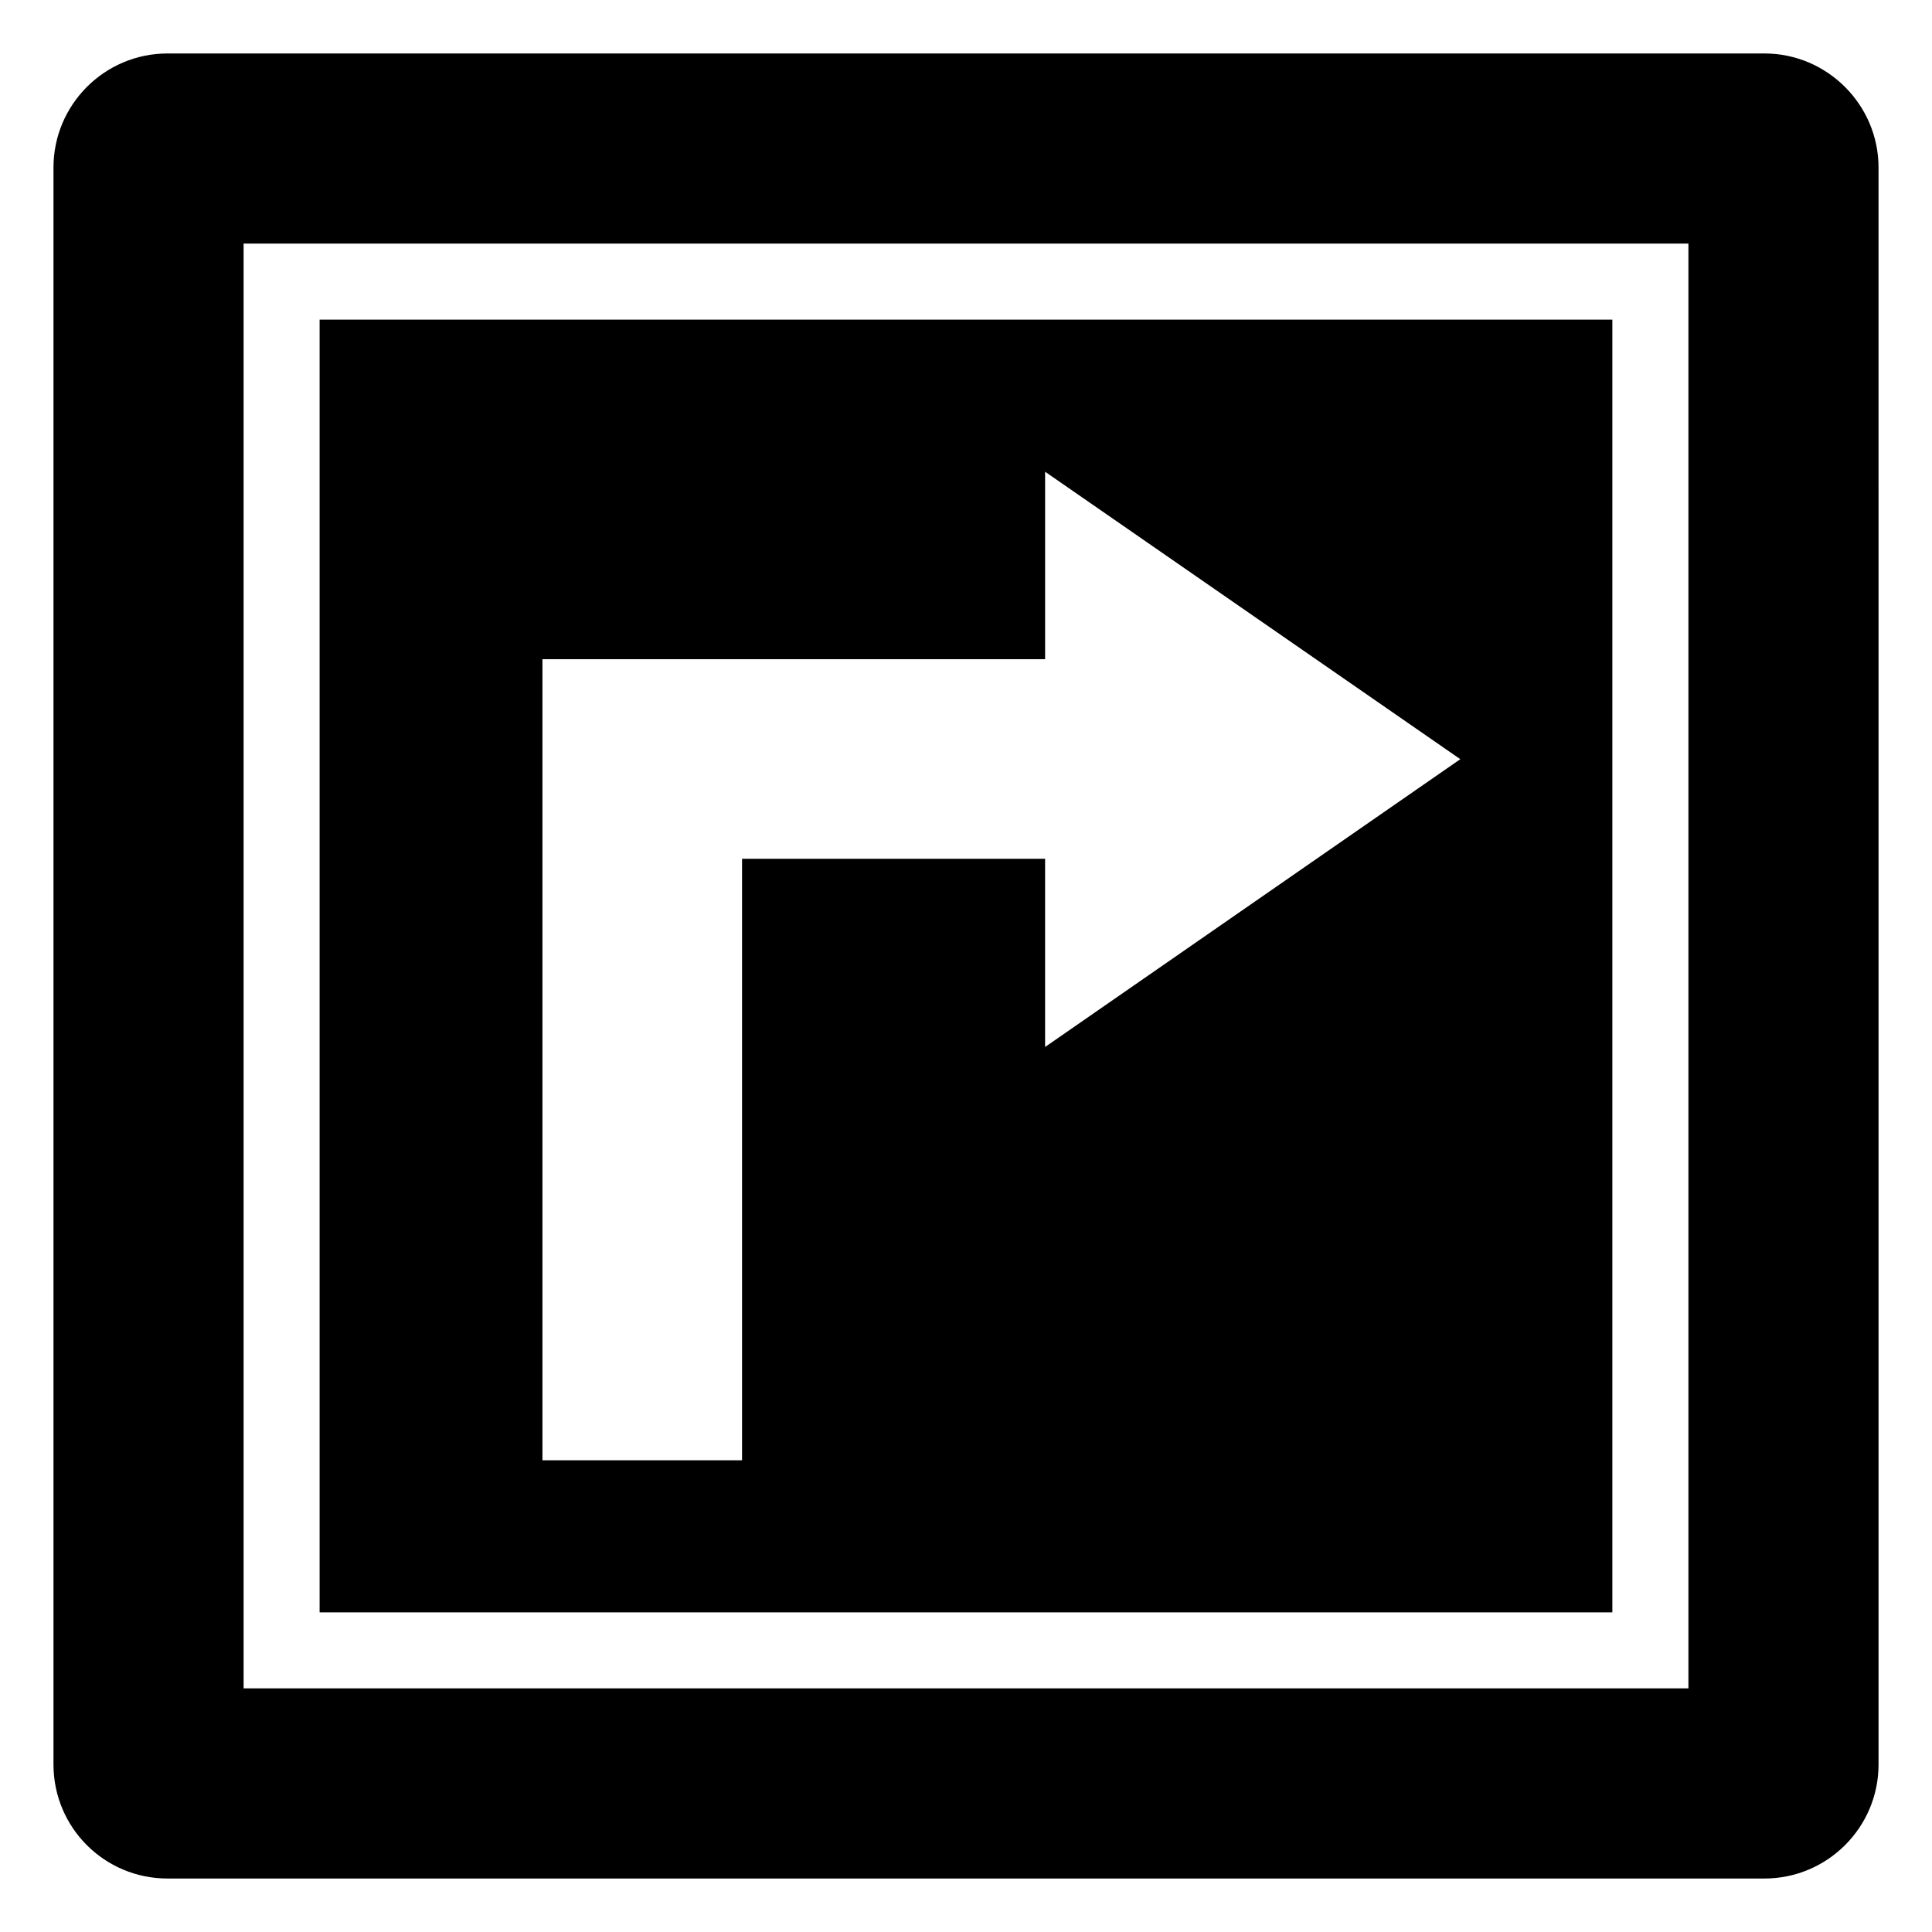
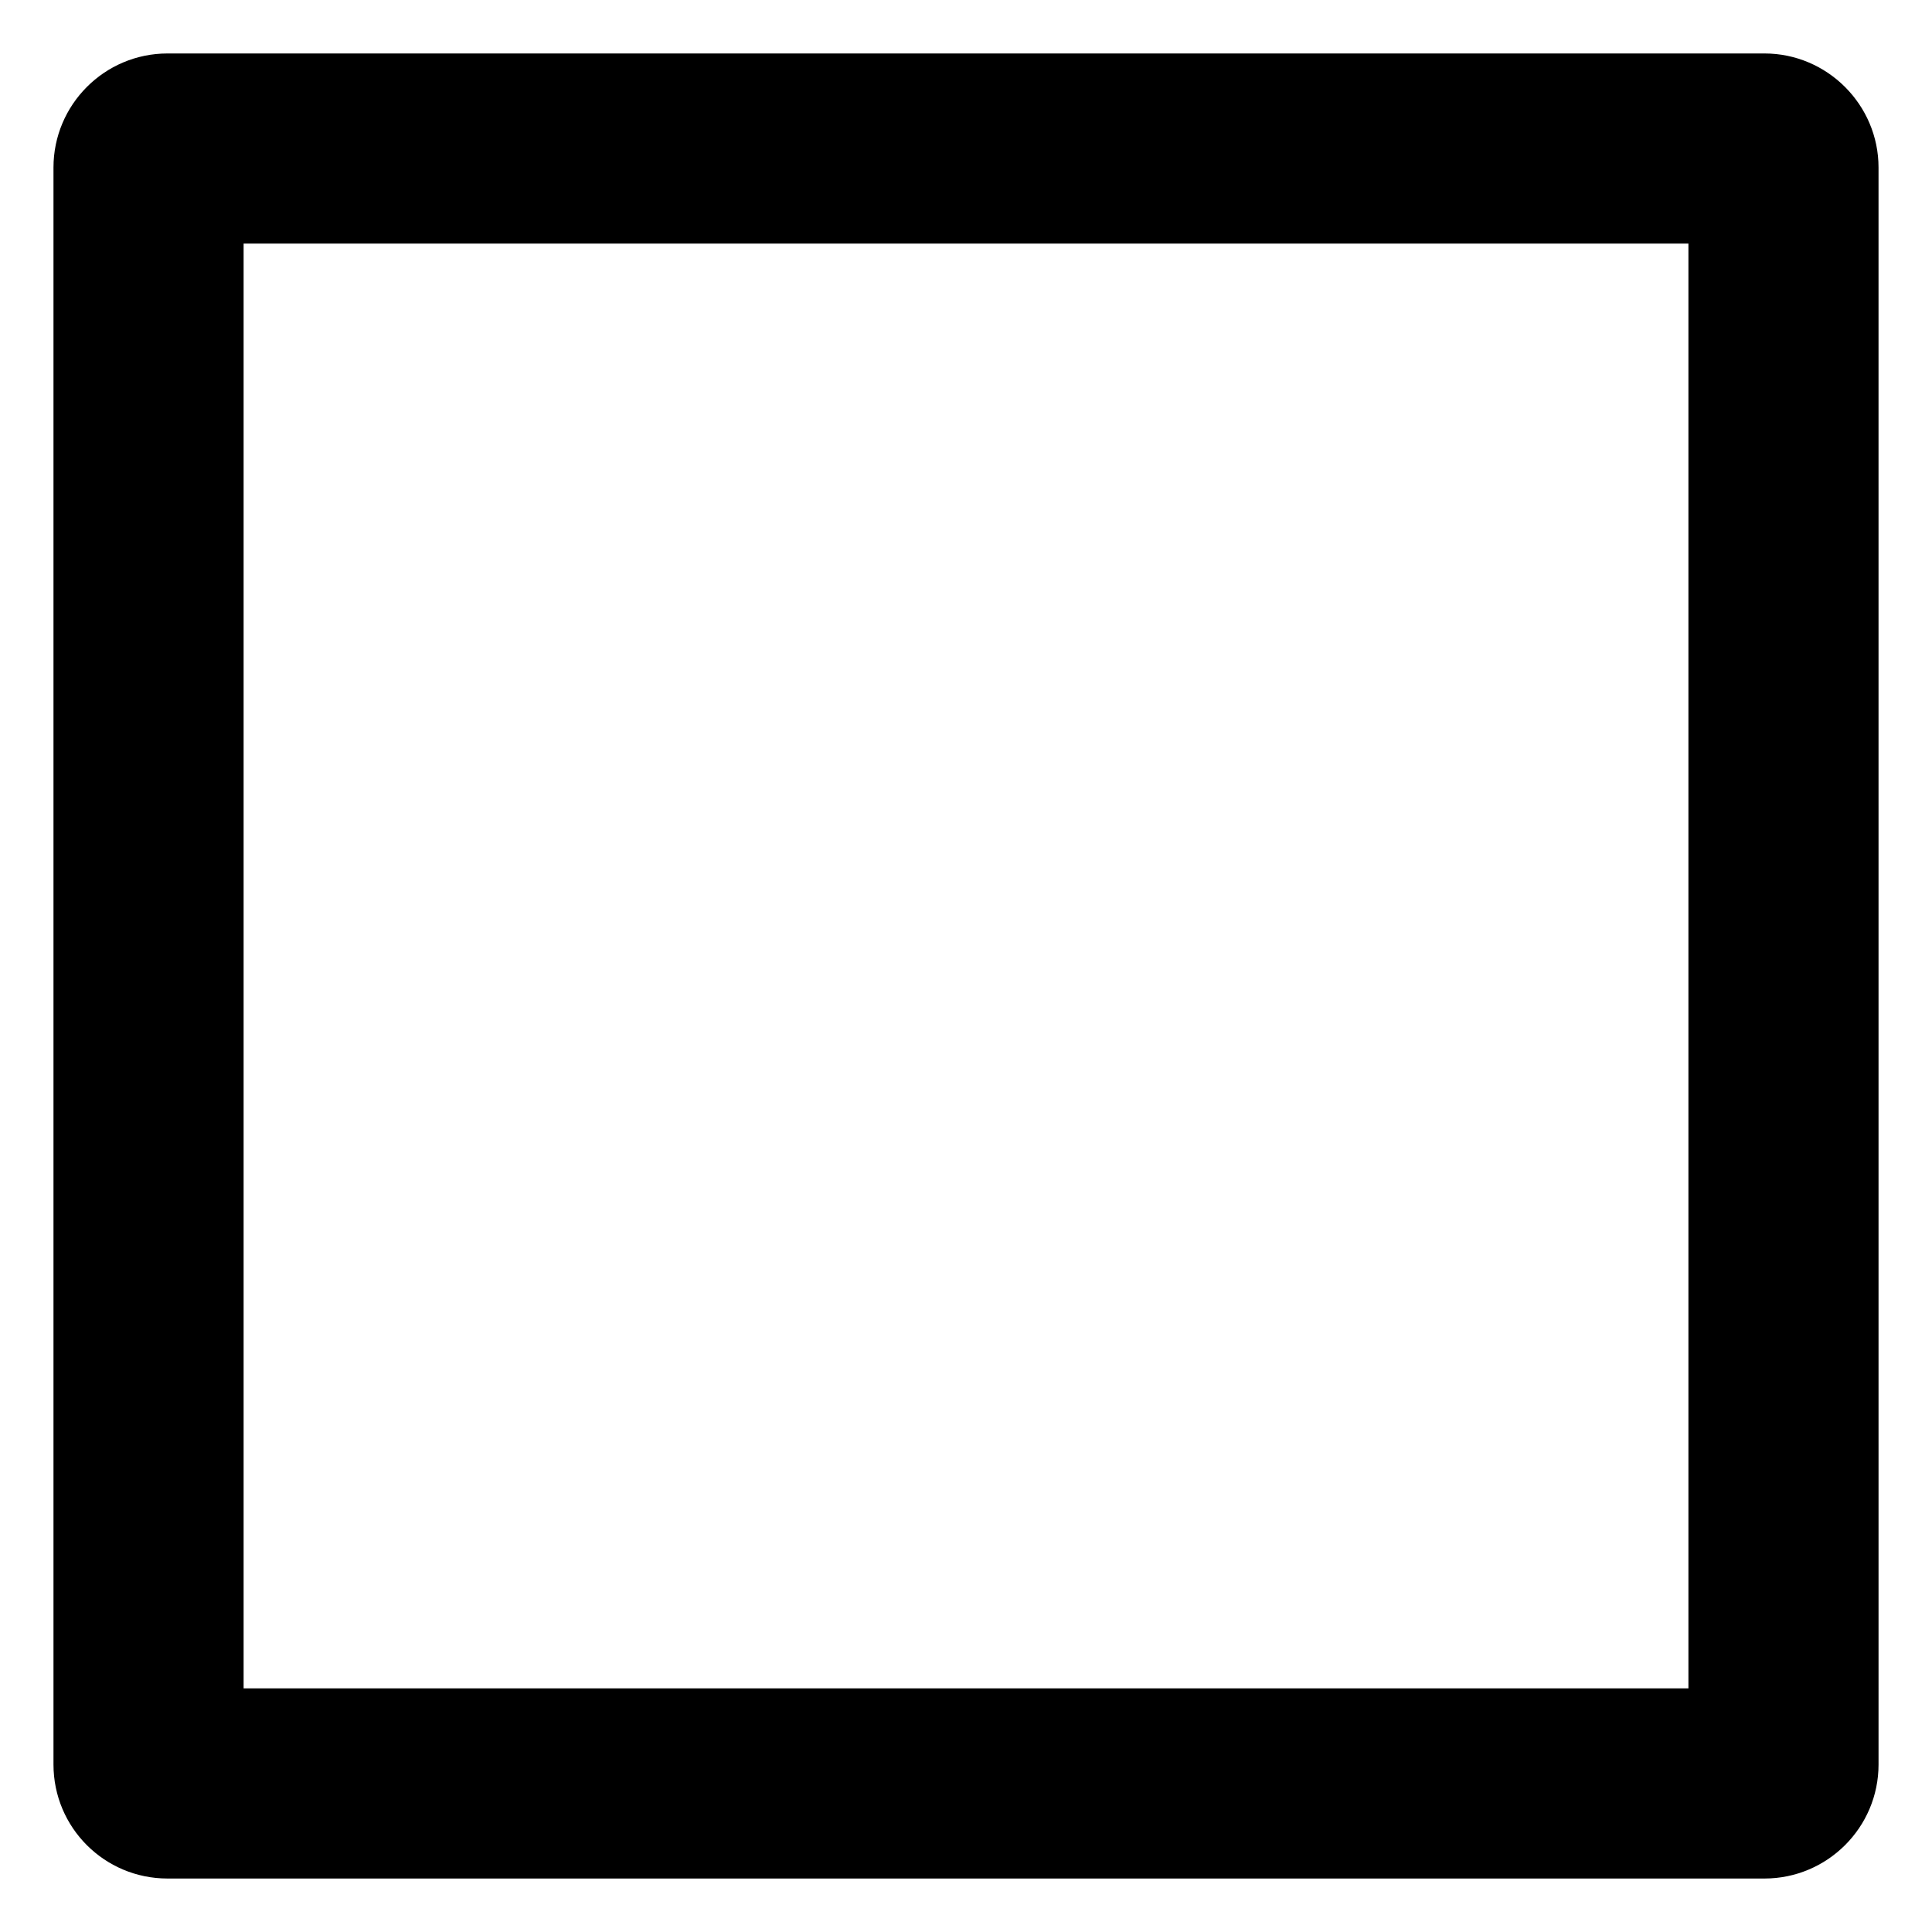
<svg xmlns="http://www.w3.org/2000/svg" fill="#000000" width="800px" height="800px" version="1.1" viewBox="144 144 512 512">
  <g>
    <path d="m611.6 158.17h-423.2c-16.727 0-30.227 13.602-30.227 30.227v423.2c0 16.727 13.504 30.23 30.23 30.23h423.2c16.625 0 30.23-13.504 30.23-30.23l-0.004-423.2c0-16.625-13.605-30.227-30.23-30.227zm-20.152 433.27h-382.89v-382.89h382.89z" />
-     <path d="m228.7 228.7v342.59h342.59v-342.59zm192.26 192.76v-49.879h-80.309v159.41h-52.898v-212.3h133.21v-49.676l110.03 76.176z" />
  </g>
</svg>